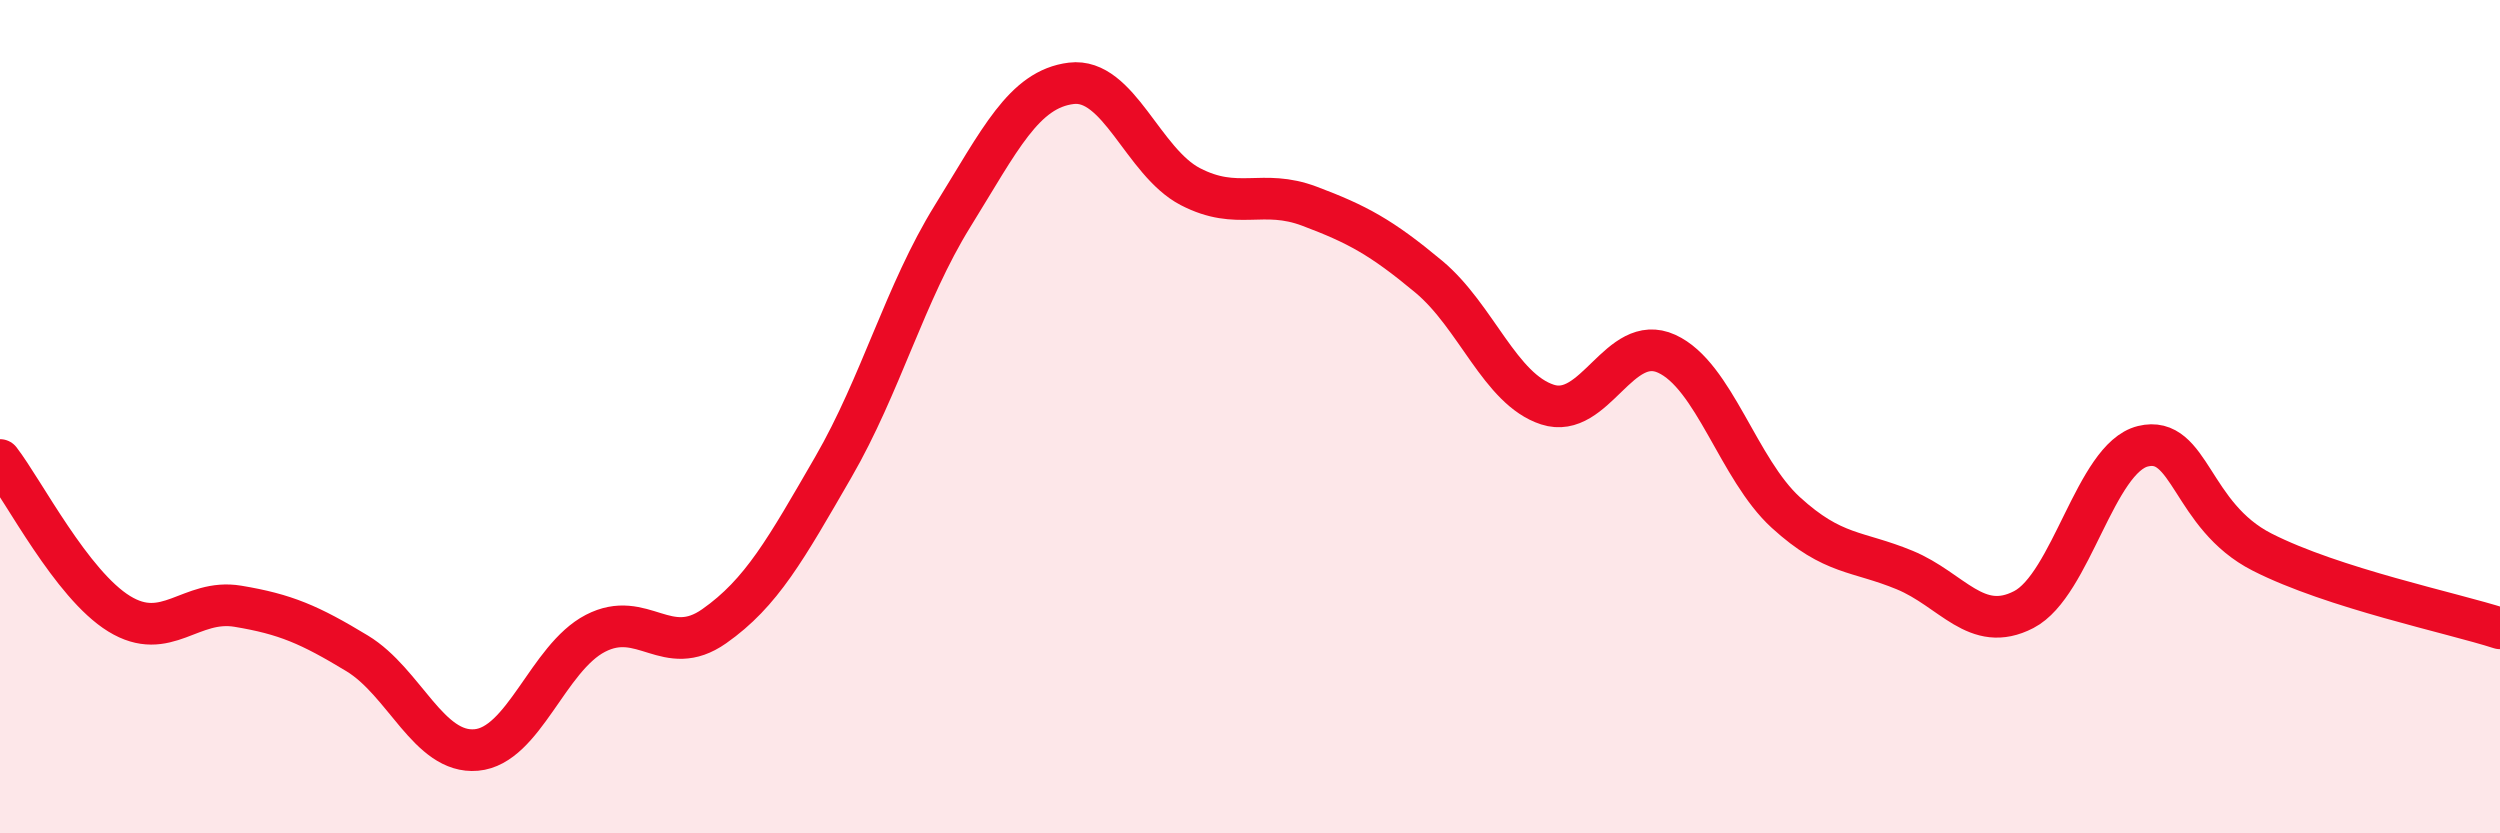
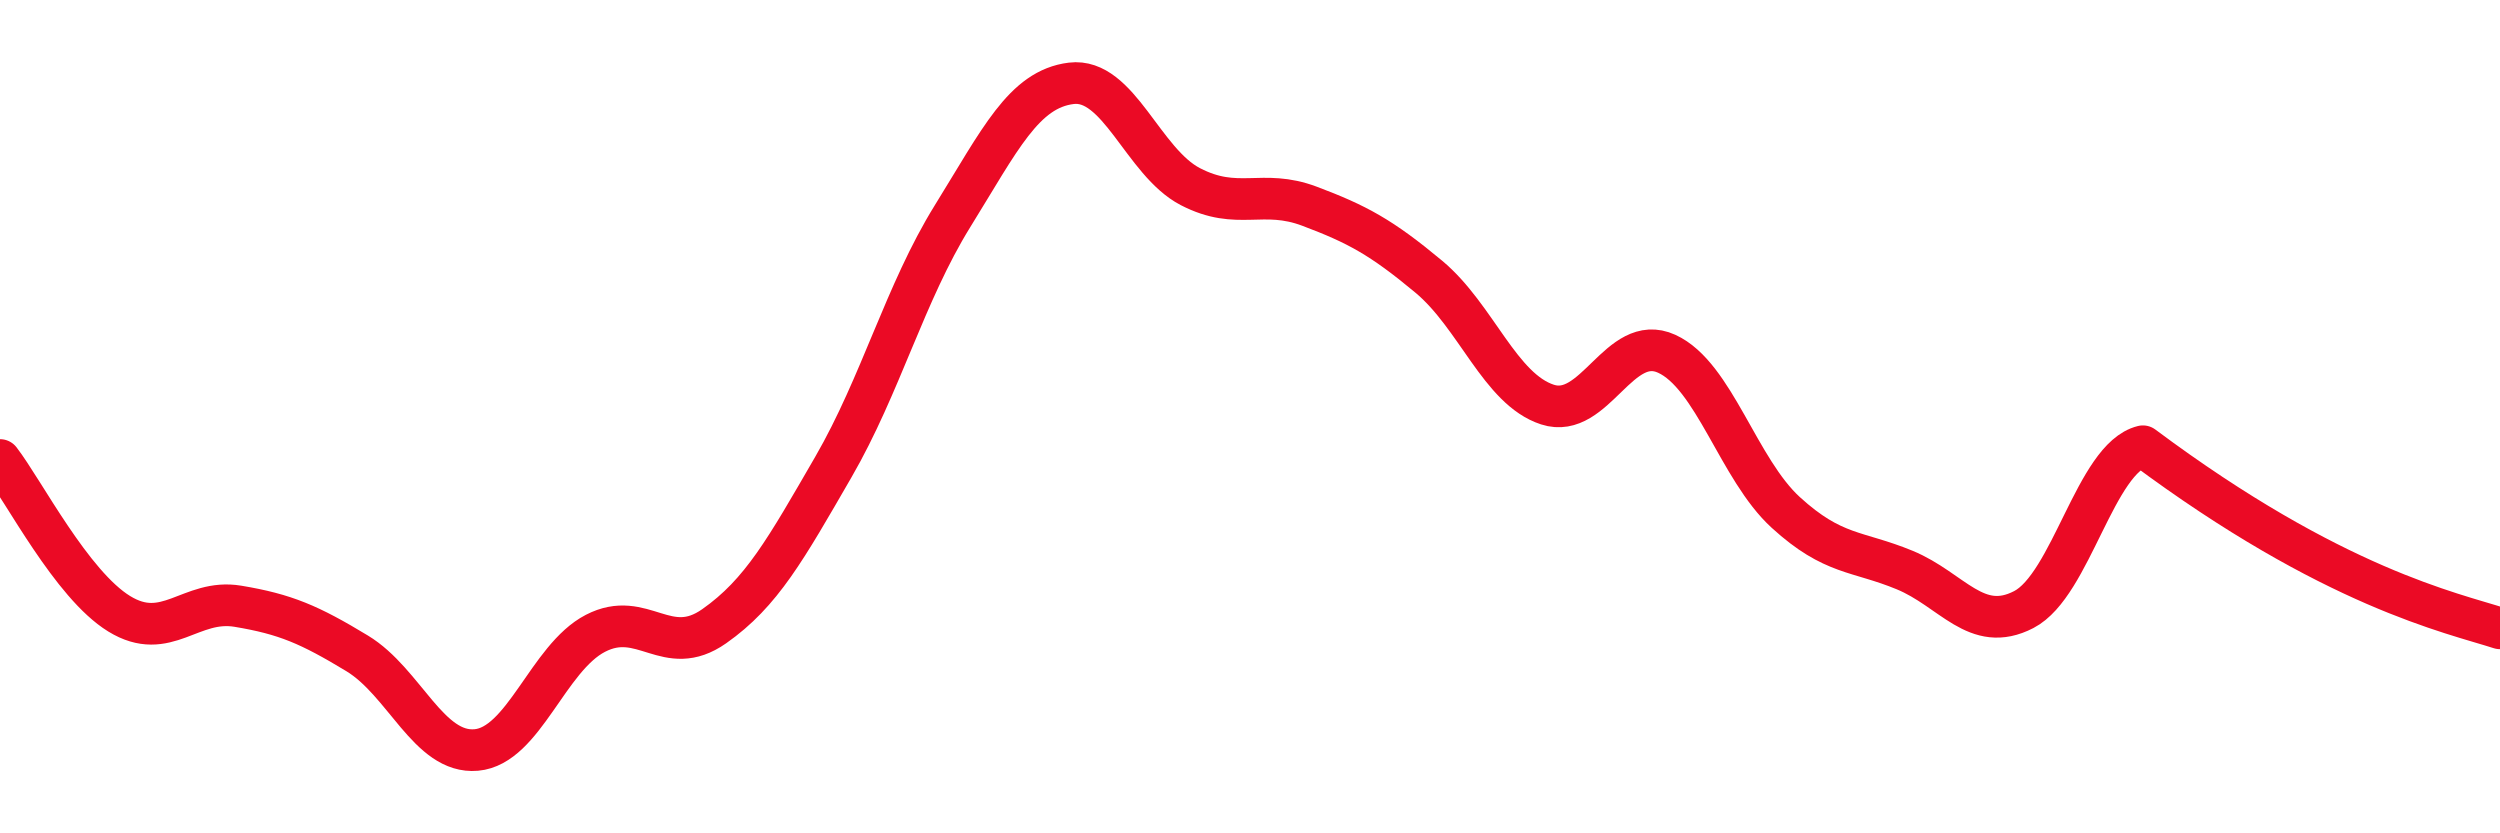
<svg xmlns="http://www.w3.org/2000/svg" width="60" height="20" viewBox="0 0 60 20">
-   <path d="M 0,11.04 C 0.57,11.78 1.72,14.03 2.86,14.73 C 4,15.43 4.57,14.36 5.71,14.55 C 6.85,14.74 7.43,14.99 8.57,15.68 C 9.71,16.37 10.29,18.1 11.43,18 C 12.57,17.9 13.15,15.79 14.29,15.2 C 15.43,14.61 16,15.83 17.14,15.03 C 18.28,14.23 18.86,13.18 20,11.21 C 21.14,9.24 21.72,7.03 22.86,5.19 C 24,3.35 24.57,2.14 25.71,2 C 26.85,1.86 27.43,3.89 28.57,4.48 C 29.71,5.07 30.29,4.52 31.43,4.95 C 32.57,5.38 33.15,5.69 34.29,6.64 C 35.43,7.59 36,9.34 37.14,9.71 C 38.28,10.08 38.86,7.97 40,8.49 C 41.14,9.01 41.72,11.26 42.86,12.3 C 44,13.34 44.57,13.21 45.71,13.68 C 46.85,14.15 47.43,15.22 48.57,14.63 C 49.71,14.04 50.29,10.99 51.43,10.71 C 52.57,10.43 52.58,12.38 54.29,13.25 C 56,14.12 58.86,14.71 60,15.08L60 20L0 20Z" fill="#EB0A25" opacity="0.1" stroke-linecap="round" stroke-linejoin="round" />
-   <path d="M 0,11.04 C 0.57,11.78 1.72,14.03 2.86,14.73 C 4,15.43 4.57,14.36 5.71,14.55 C 6.85,14.74 7.43,14.99 8.57,15.68 C 9.71,16.37 10.29,18.1 11.43,18 C 12.57,17.9 13.15,15.79 14.29,15.2 C 15.43,14.61 16,15.83 17.14,15.03 C 18.28,14.23 18.86,13.18 20,11.21 C 21.14,9.24 21.72,7.03 22.86,5.19 C 24,3.35 24.57,2.14 25.71,2 C 26.85,1.86 27.43,3.89 28.57,4.48 C 29.71,5.07 30.29,4.52 31.43,4.95 C 32.57,5.38 33.15,5.69 34.29,6.64 C 35.43,7.59 36,9.34 37.14,9.71 C 38.28,10.08 38.86,7.97 40,8.49 C 41.14,9.01 41.72,11.26 42.86,12.3 C 44,13.34 44.57,13.21 45.71,13.68 C 46.85,14.15 47.43,15.22 48.57,14.63 C 49.71,14.04 50.29,10.99 51.43,10.71 C 52.57,10.43 52.58,12.38 54.29,13.25 C 56,14.12 58.86,14.71 60,15.08" stroke="#EB0A25" stroke-width="1" fill="none" stroke-linecap="round" stroke-linejoin="round" />
+   <path d="M 0,11.04 C 0.57,11.78 1.72,14.03 2.86,14.73 C 4,15.43 4.57,14.36 5.71,14.55 C 6.85,14.74 7.43,14.99 8.57,15.68 C 9.71,16.37 10.29,18.1 11.43,18 C 12.57,17.9 13.15,15.79 14.29,15.2 C 15.43,14.61 16,15.83 17.14,15.03 C 18.28,14.23 18.86,13.18 20,11.21 C 21.14,9.24 21.72,7.03 22.86,5.19 C 24,3.35 24.57,2.14 25.71,2 C 26.85,1.86 27.43,3.89 28.57,4.48 C 29.71,5.07 30.29,4.52 31.43,4.95 C 32.57,5.38 33.15,5.69 34.29,6.64 C 35.43,7.59 36,9.34 37.14,9.71 C 38.28,10.08 38.86,7.97 40,8.49 C 41.14,9.01 41.72,11.26 42.86,12.3 C 44,13.34 44.57,13.21 45.71,13.68 C 46.85,14.15 47.43,15.22 48.57,14.63 C 49.71,14.04 50.29,10.99 51.43,10.71 C 56,14.12 58.86,14.71 60,15.08" stroke="#EB0A25" stroke-width="1" fill="none" stroke-linecap="round" stroke-linejoin="round" />
</svg>